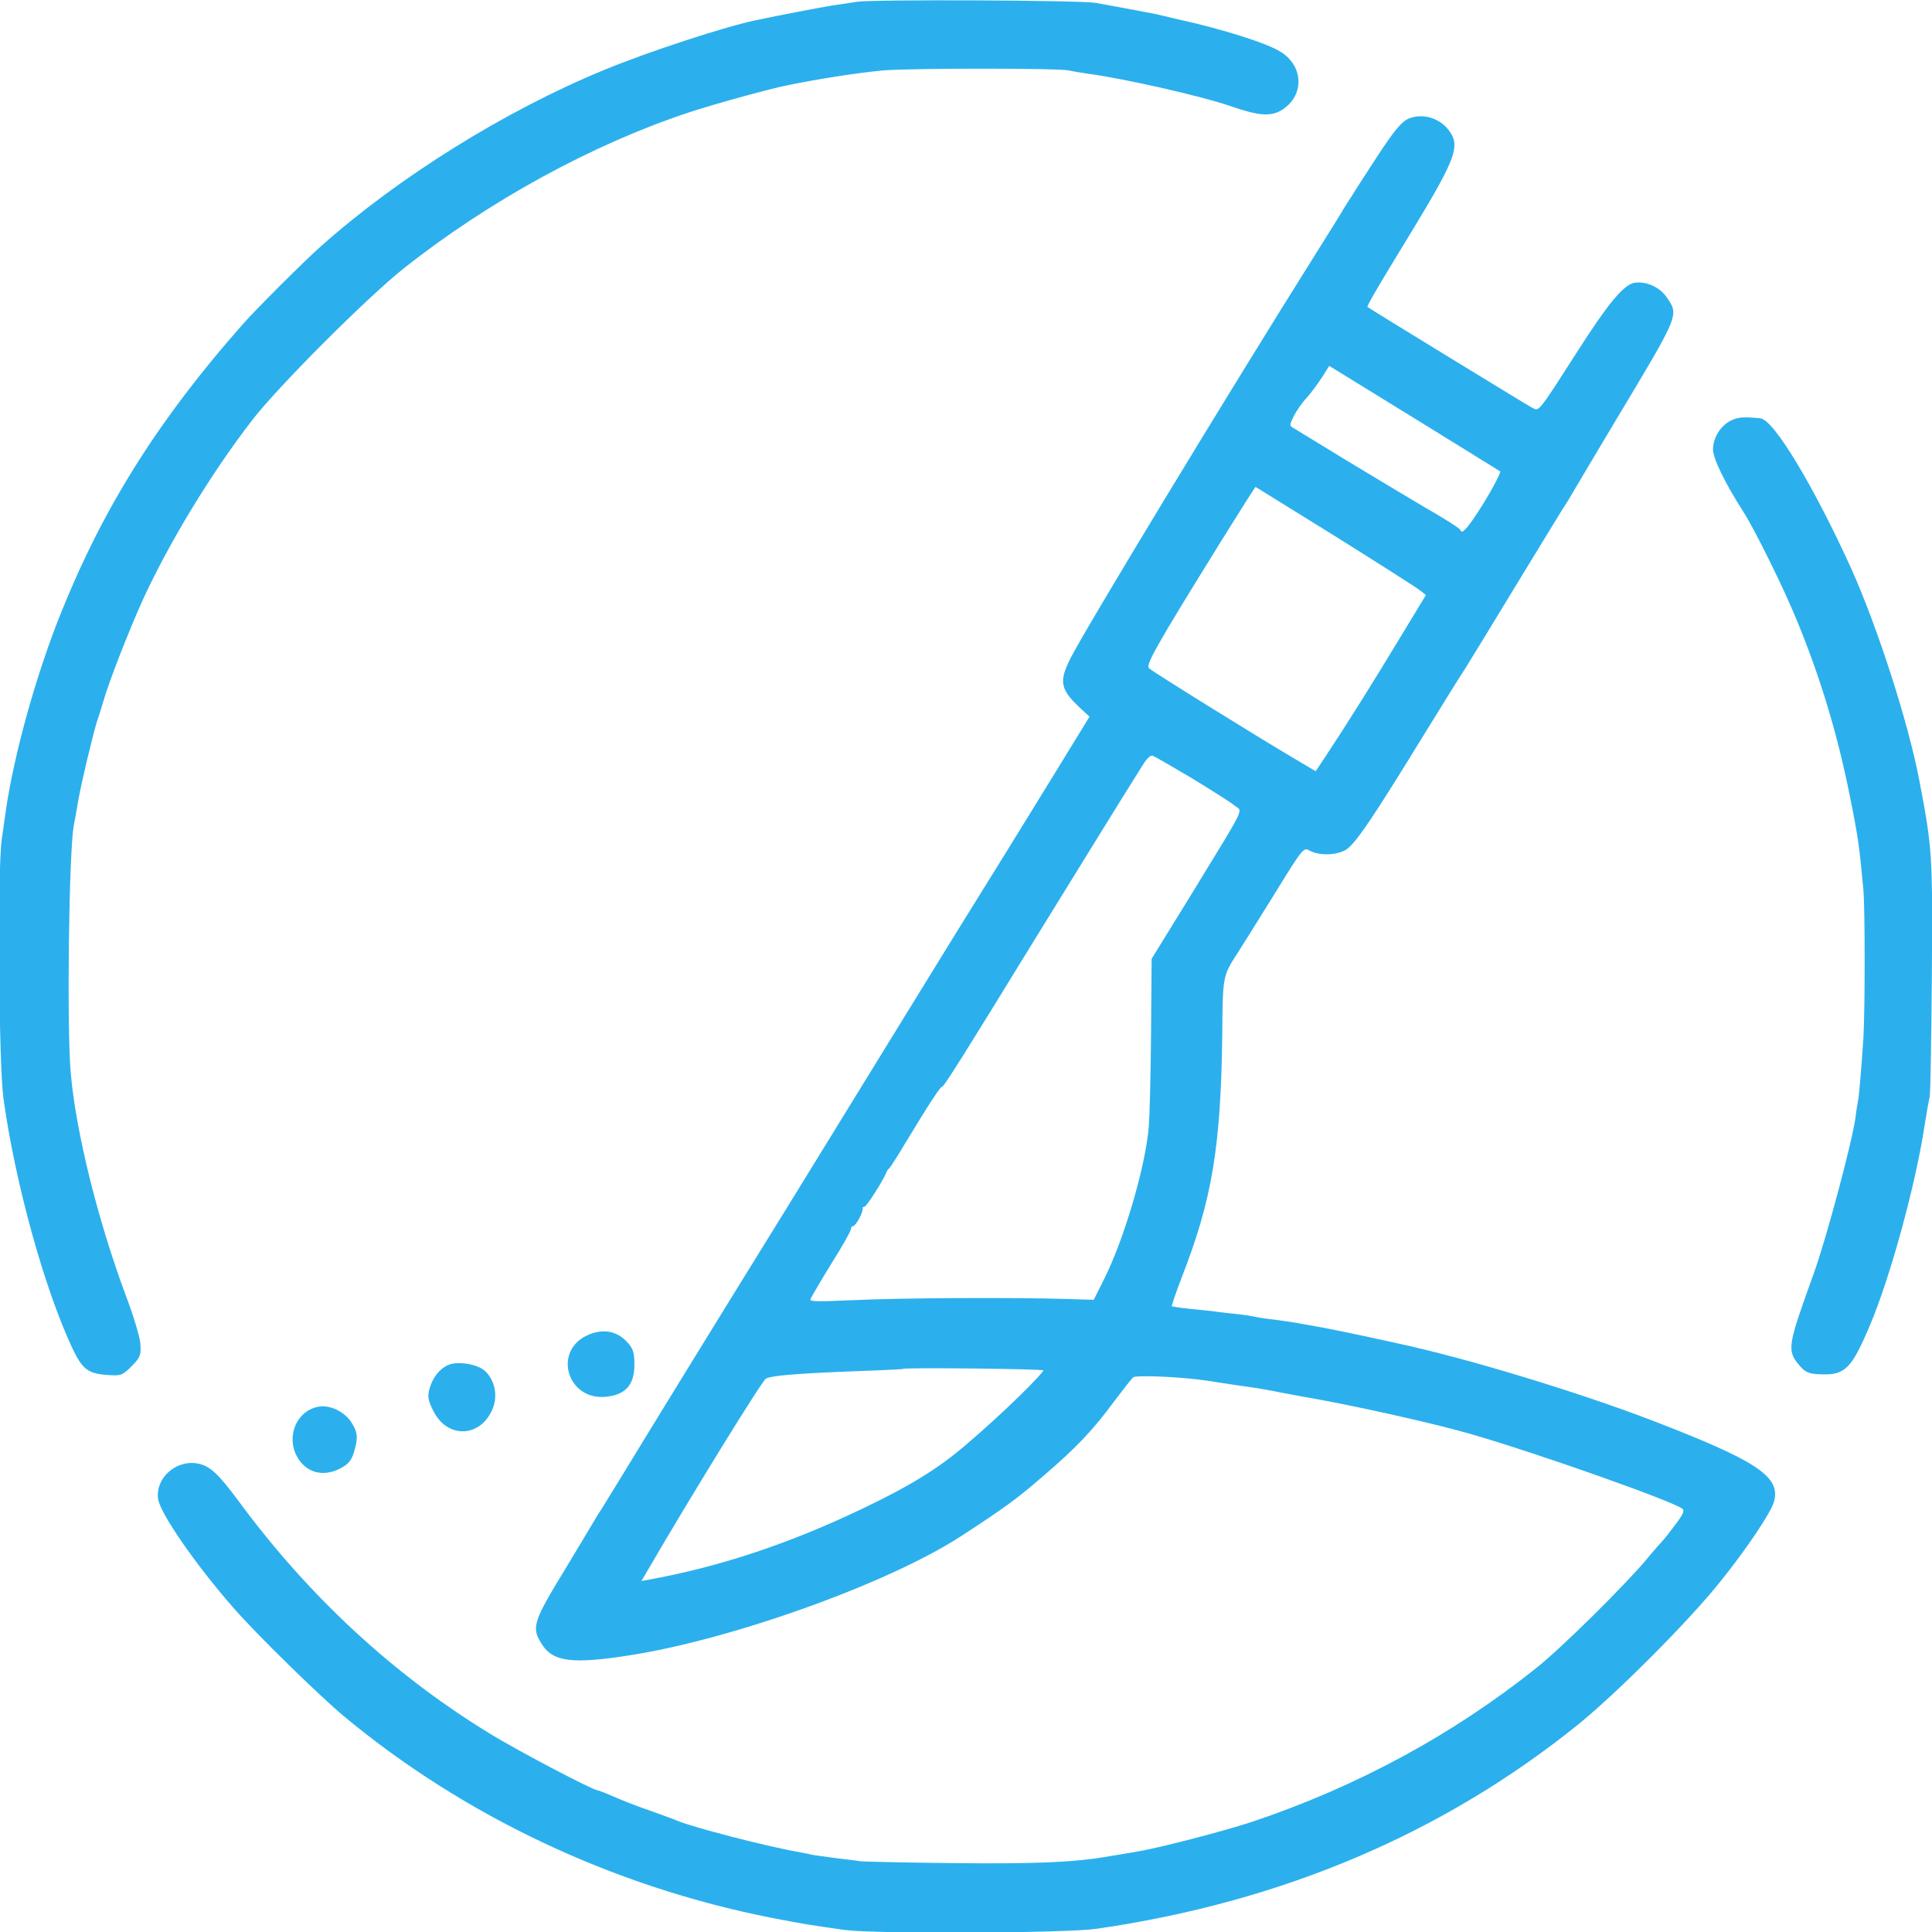
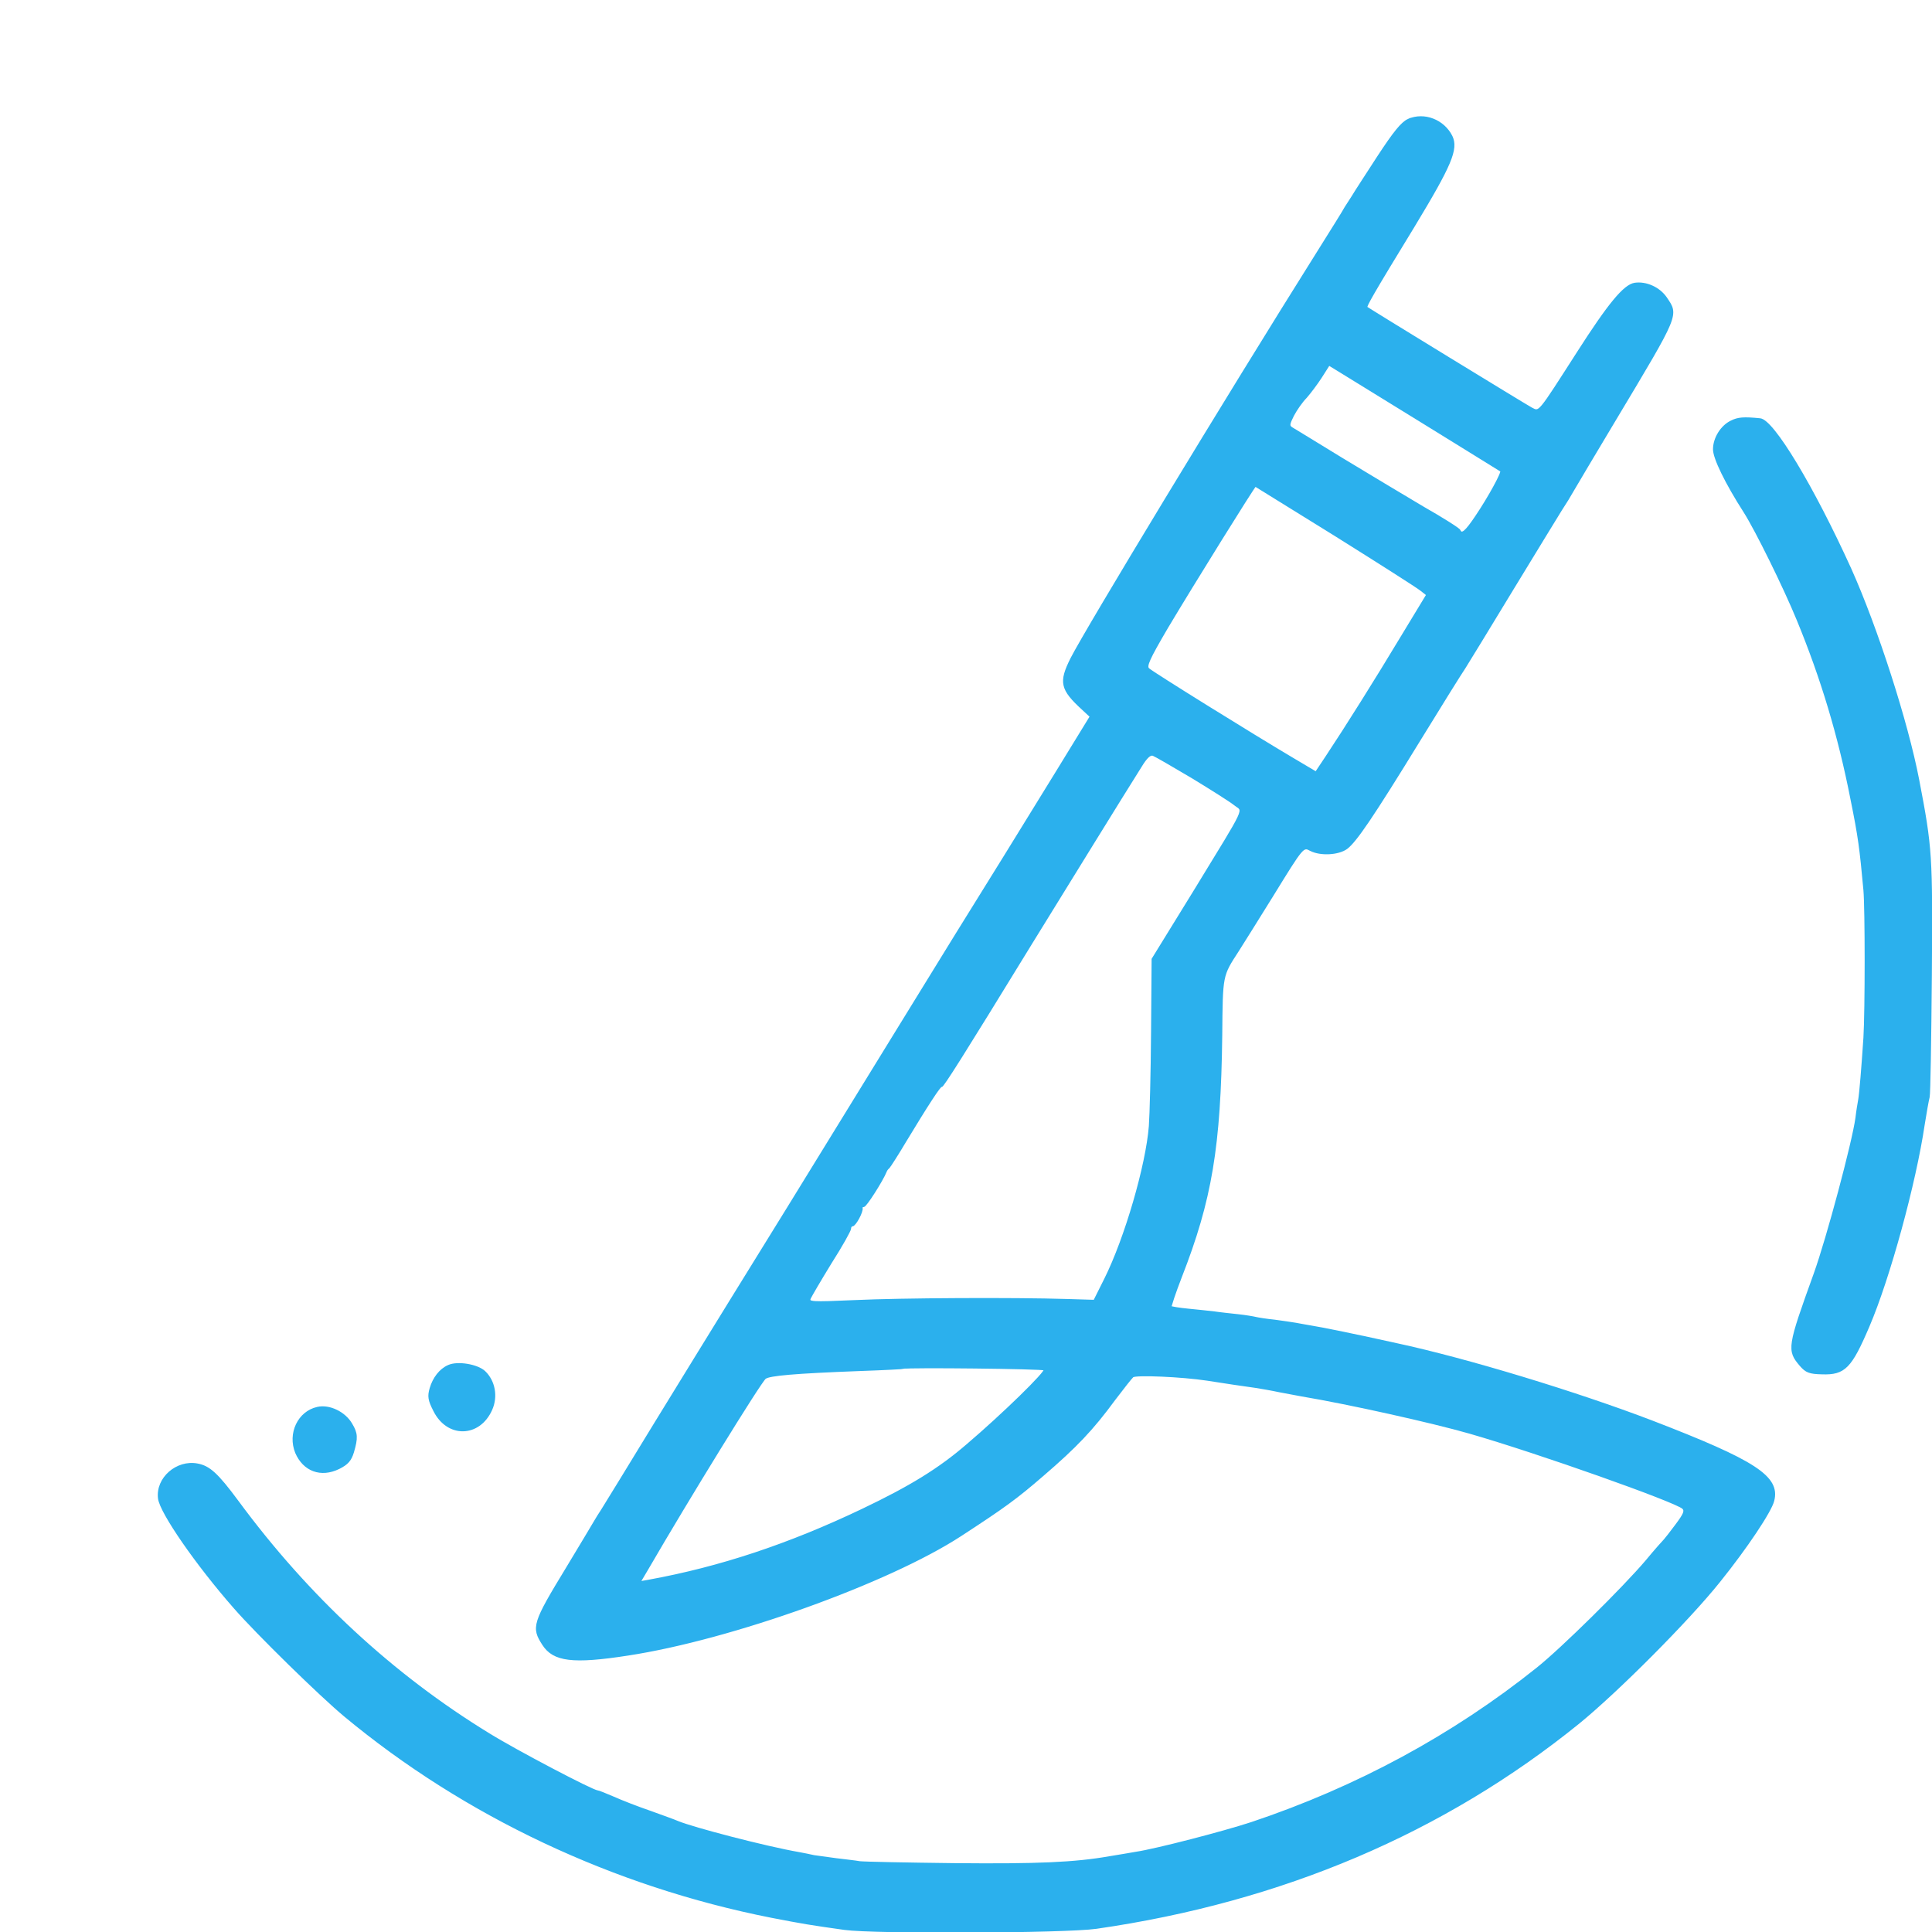
<svg xmlns="http://www.w3.org/2000/svg" version="1.0" width="700pt" height="700pt" viewBox="0 0 700 700" preserveAspectRatio="xMidYMid meet">
  <g transform="translate(0,700) scale(0.1,-0.1)" stroke="#2BB0ED" stroke-width="1%" fill="#2BB0ED">
-     <path d="M3105 6990 c-27 -4 -69 -11 -93 -14 -36 -6 -190 -35 -269 -52 -110 -22 -394 -115 -551 -180 -358 -147 -744 -387 -1027 -639 -57 -50 -236 -229 -280 -279 -302 -341 -504 -659 -658 -1041 -91 -224 -172 -515 -202 -720 -3 -22 -10 -69 -15 -105 -16 -109 -11 -818 6 -940 43 -309 149 -691 251 -907 34 -70 53 -86 118 -91 52 -4 56 -3 89 30 31 31 34 39 31 80 -2 24 -25 101 -51 169 -102 273 -182 594 -201 809 -15 164 -7 805 11 900 3 14 10 54 16 90 12 68 55 247 69 290 5 14 15 45 22 70 21 73 93 257 144 370 97 210 247 457 396 650 94 122 414 442 548 549 309 245 685 451 1036 567 94 31 294 86 360 99 117 24 256 45 341 53 99 9 642 9 679 0 11 -3 43 -8 70 -12 132 -18 406 -80 511 -116 106 -37 149 -40 189 -14 78 51 74 154 -8 204 -50 31 -208 81 -367 116 -36 9 -74 17 -85 20 -24 5 -165 31 -215 40 -56 10 -810 13 -865 4z" />
    <path d="M5103 6566 c-24 -11 -52 -46 -109 -133 -42 -65 -84 -129 -92 -143 -9 -14 -21 -33 -27 -42 -5 -10 -50 -82 -99 -160 -338 -538 -839 -1366 -894 -1474 -43 -86 -38 -111 42 -184 l28 -26 -122 -199 c-68 -110 -152 -247 -188 -305 -150 -241 -198 -319 -377 -610 -378 -615 -510 -829 -610 -990 -56 -91 -182 -295 -280 -455 -97 -159 -184 -301 -193 -315 -9 -14 -22 -34 -28 -45 -6 -11 -51 -85 -99 -165 -123 -202 -127 -216 -87 -278 38 -59 107 -68 307 -37 373 57 942 261 1205 432 158 103 201 134 298 218 121 104 180 166 260 275 31 41 61 79 66 83 13 9 178 2 270 -12 75 -12 125 -19 174 -26 20 -3 60 -10 88 -16 28 -5 64 -12 80 -15 173 -29 473 -96 609 -135 250 -72 746 -248 773 -273 10 -10 5 -22 -25 -62 -20 -27 -39 -51 -42 -54 -3 -3 -33 -36 -65 -75 -83 -98 -307 -319 -396 -390 -305 -244 -655 -433 -1035 -560 -100 -33 -346 -97 -420 -108 -16 -3 -59 -10 -95 -16 -126 -22 -258 -28 -565 -25 -170 2 -323 5 -340 7 -16 3 -55 7 -86 11 -31 4 -67 9 -80 11 -13 3 -37 8 -54 11 -121 21 -385 90 -440 113 -11 5 -56 21 -100 37 -44 15 -103 38 -132 51 -28 12 -55 23 -59 23 -16 0 -293 145 -393 207 -348 213 -655 497 -910 843 -74 100 -103 126 -146 134 -74 14 -148 -50 -139 -123 6 -51 137 -240 274 -396 81 -93 312 -319 400 -392 435 -361 973 -615 1545 -728 119 -23 138 -26 265 -44 108 -15 800 -12 912 4 673 97 1259 347 1748 743 142 116 397 372 509 512 99 123 187 255 196 293 22 86 -66 143 -440 287 -272 104 -669 225 -925 280 -144 32 -271 58 -310 64 -19 3 -44 8 -56 10 -12 2 -45 7 -75 11 -30 3 -61 8 -69 10 -8 2 -37 7 -65 10 -27 3 -66 7 -85 10 -19 2 -62 7 -95 10 -32 3 -61 8 -63 10 -2 2 14 50 36 107 110 281 142 473 147 878 2 219 1 214 60 305 18 28 74 118 125 200 112 182 111 180 139 165 35 -18 100 -15 130 7 33 25 92 111 265 393 76 124 149 241 162 260 12 19 91 148 174 285 84 138 163 267 176 288 14 21 33 52 43 70 10 18 79 133 153 257 232 387 227 377 184 441 -25 36 -72 57 -113 51 -38 -6 -94 -74 -206 -249 -145 -226 -138 -218 -168 -203 -24 13 -591 360 -598 366 -4 4 20 47 171 294 135 223 159 280 137 326 -29 58 -99 85 -156 60z m58 -1100 c151 -93 276 -171 278 -172 6 -5 -45 -98 -91 -166 -37 -55 -52 -68 -60 -50 -1 5 -61 43 -133 84 -71 42 -204 122 -295 177 -91 56 -172 105 -180 110 -12 8 -11 14 5 46 11 21 32 51 47 66 14 16 39 49 55 74 l28 44 36 -22 c20 -12 159 -98 310 -191z m-323 -405 c158 -99 298 -188 310 -198 l23 -18 -94 -155 c-92 -153 -198 -322 -271 -432 l-38 -57 -86 51 c-142 84 -506 310 -521 324 -11 10 0 35 68 151 93 156 315 513 319 513 1 0 132 -81 290 -179z m-519 -877 c69 -42 139 -86 155 -99 34 -27 49 6 -147 -315 l-151 -245 -2 -265 c-1 -146 -5 -299 -8 -340 -11 -142 -88 -407 -162 -555 l-39 -78 -100 3 c-190 6 -601 4 -769 -4 -158 -7 -168 -6 -162 10 4 9 38 67 76 129 39 61 70 117 70 123 0 7 4 12 8 12 10 0 37 50 34 63 -1 4 2 7 7 7 8 0 67 93 80 125 2 6 7 12 11 15 3 3 31 46 60 95 78 129 127 205 131 200 4 -3 74 107 324 515 132 214 333 540 398 643 20 33 34 46 45 42 8 -3 72 -40 141 -81z m-534 -2146 c8 -8 -152 -164 -280 -273 -102 -88 -206 -152 -380 -235 -266 -127 -516 -210 -774 -257 l-34 -6 29 49 c145 250 408 677 426 691 15 12 107 20 343 29 88 3 161 7 162 8 6 5 503 0 508 -6z" />
    <path d="M6273 5473 c-36 -17 -63 -61 -63 -101 0 -32 43 -121 111 -227 42 -66 144 -273 192 -390 87 -211 150 -420 195 -650 28 -138 33 -178 47 -330 6 -68 6 -437 0 -535 -7 -106 -15 -204 -19 -225 -2 -11 -7 -40 -10 -66 -12 -88 -105 -436 -151 -564 -96 -266 -98 -277 -51 -332 20 -23 32 -28 77 -29 82 -3 105 21 169 171 75 175 169 520 200 730 7 44 15 89 18 100 3 11 6 209 8 440 3 438 2 460 -46 710 -40 208 -150 550 -246 764 -135 297 -280 538 -327 542 -60 6 -80 4 -104 -8z" />
-     <path d="M2130 2159 c-124 -56 -70 -232 67 -216 68 7 98 42 98 112 0 45 -4 58 -28 83 -36 37 -84 45 -137 21z" />
+     <path d="M2130 2159 z" />
    <path d="M1625 2051 c-30 -13 -54 -44 -65 -82 -8 -28 -6 -42 13 -79 48 -98 163 -96 207 3 21 47 11 103 -25 137 -26 24 -97 36 -130 21z" />
    <path d="M1150 1899 c-68 -15 -105 -93 -77 -162 28 -65 90 -88 155 -56 30 15 42 28 51 58 15 51 14 68 -6 101 -24 42 -80 69 -123 59z" />
  </g>
</svg>